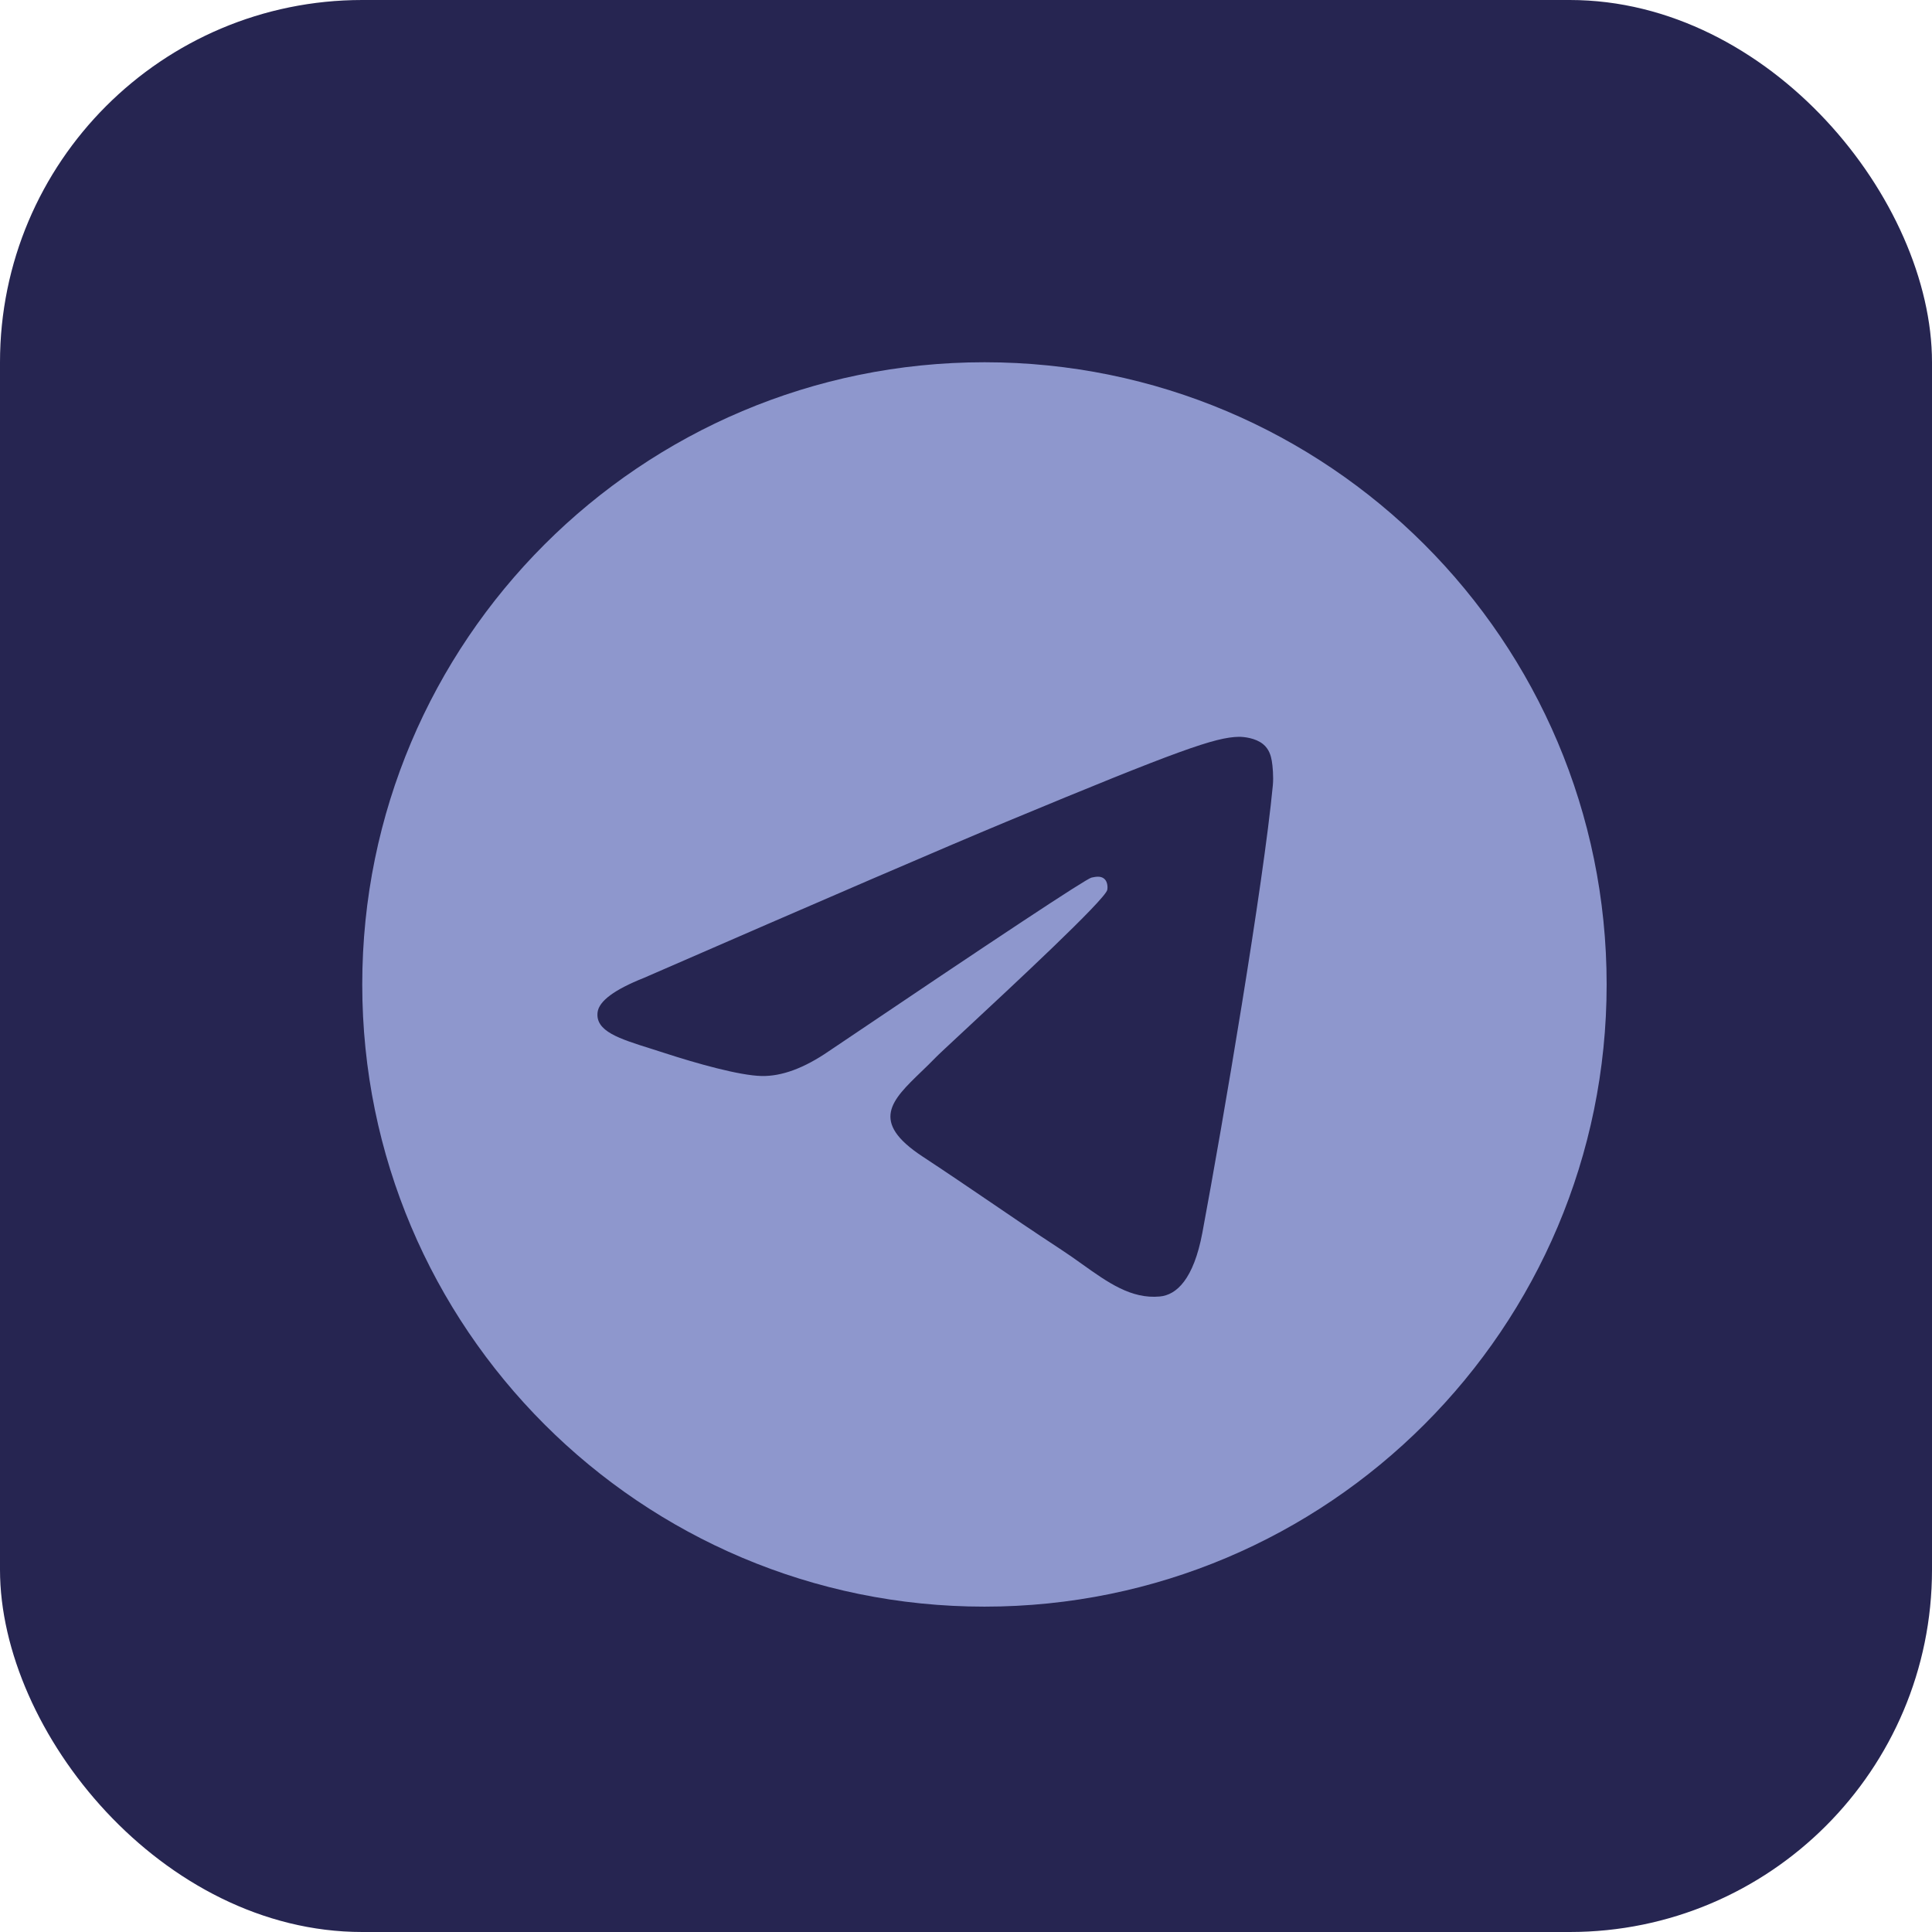
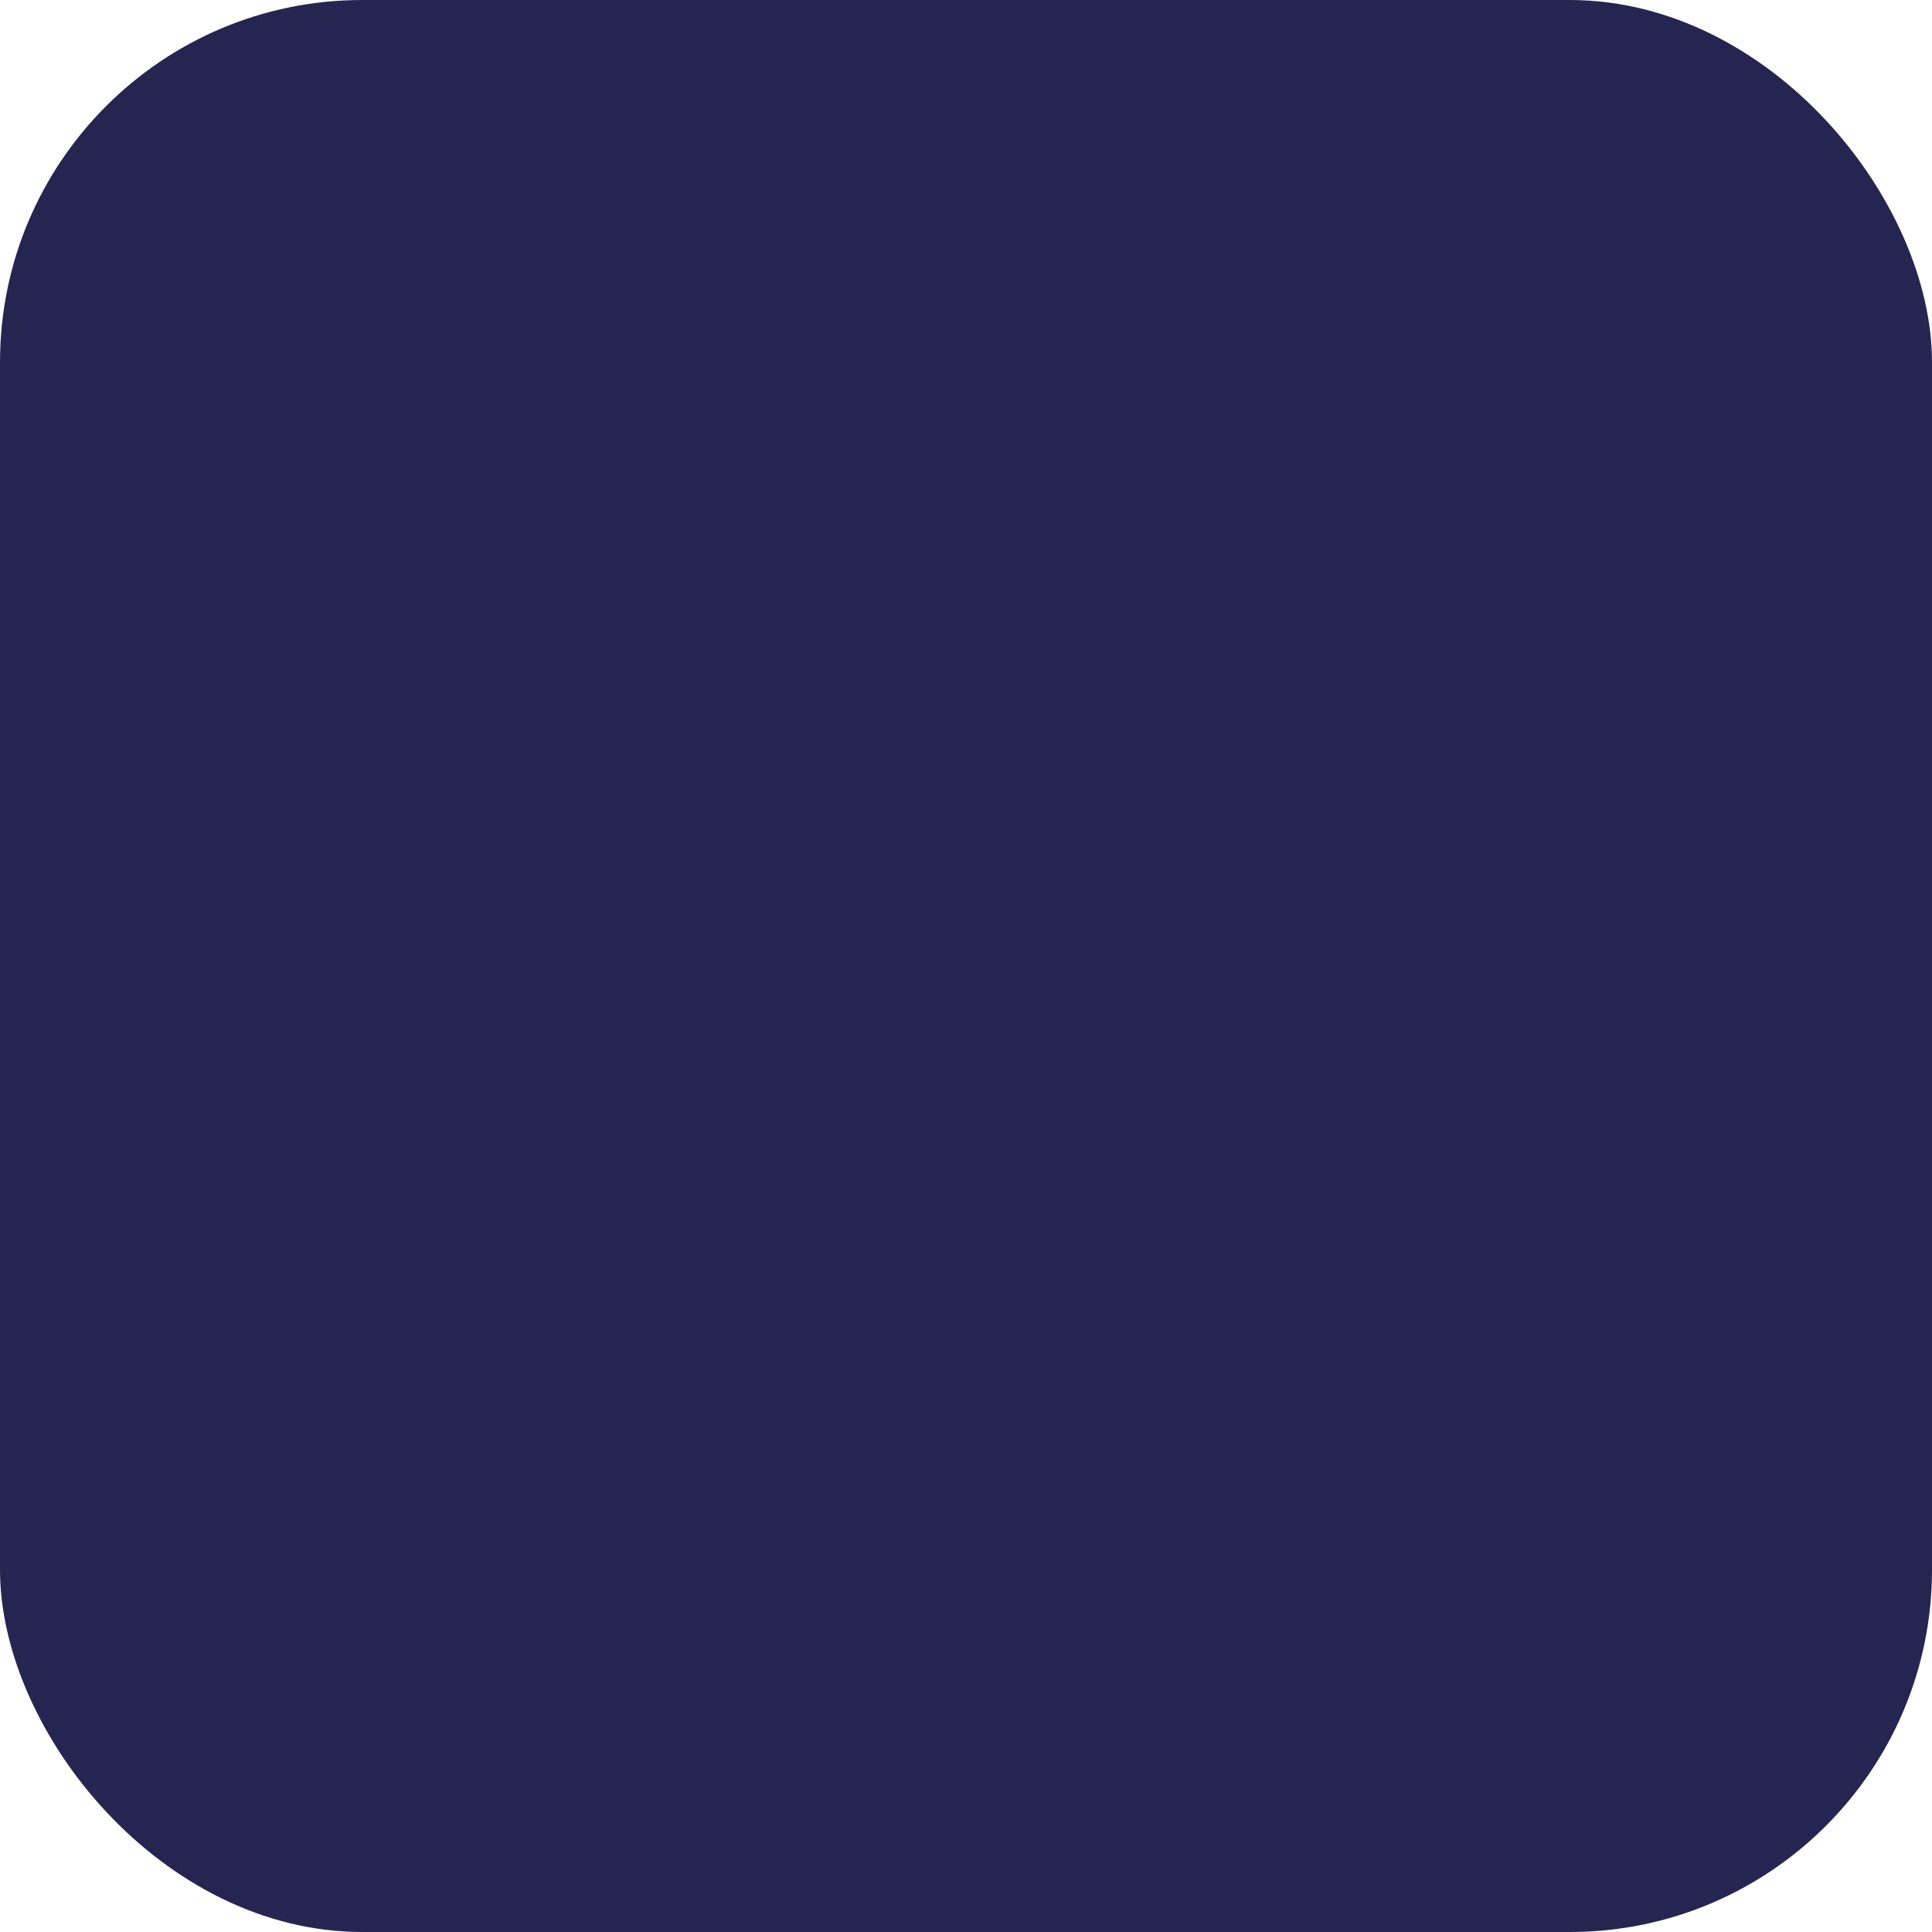
<svg xmlns="http://www.w3.org/2000/svg" width="32" height="32" viewBox="0 0 32 32" fill="none">
  <rect width="32" height="32" rx="6" fill="#262551" />
  <g clip-path="url(#clip0_667_11079)">
-     <path fill-rule="evenodd" clip-rule="evenodd" d="M26.611 16.306C26.611 21.997 21.997 26.611 16.306 26.611C10.614 26.611 6 21.997 6 16.306C6 10.614 10.614 6 16.306 6C21.997 6 26.611 10.614 26.611 16.306ZM16.675 13.608C15.672 14.025 13.669 14.888 10.665 16.197C10.177 16.391 9.921 16.581 9.898 16.766C9.859 17.08 10.252 17.203 10.787 17.371C10.859 17.394 10.935 17.418 11.012 17.443C11.538 17.614 12.246 17.814 12.614 17.822C12.948 17.829 13.32 17.692 13.731 17.409C16.538 15.515 17.987 14.557 18.078 14.536C18.143 14.522 18.232 14.503 18.292 14.557C18.352 14.611 18.346 14.712 18.34 14.739C18.301 14.905 16.759 16.338 15.961 17.08C15.713 17.311 15.536 17.475 15.5 17.513C15.419 17.597 15.337 17.676 15.258 17.752C14.769 18.224 14.402 18.577 15.278 19.154C15.699 19.431 16.036 19.661 16.372 19.889C16.738 20.139 17.105 20.389 17.578 20.699C17.699 20.778 17.814 20.86 17.926 20.94C18.353 21.244 18.737 21.518 19.21 21.474C19.486 21.449 19.77 21.19 19.915 20.418C20.256 18.593 20.927 14.638 21.082 13.009C21.096 12.866 21.079 12.683 21.065 12.603C21.051 12.523 21.023 12.408 20.919 12.324C20.795 12.224 20.604 12.203 20.519 12.204C20.131 12.211 19.537 12.418 16.675 13.608Z" fill="#8E97CD" />
-   </g>
+     </g>
  <defs>
    <clipPath id="clip0_667_11079">
      <rect width="20.611" height="20.611" fill="white" transform="translate(6 6)" />
    </clipPath>
  </defs>
</svg>